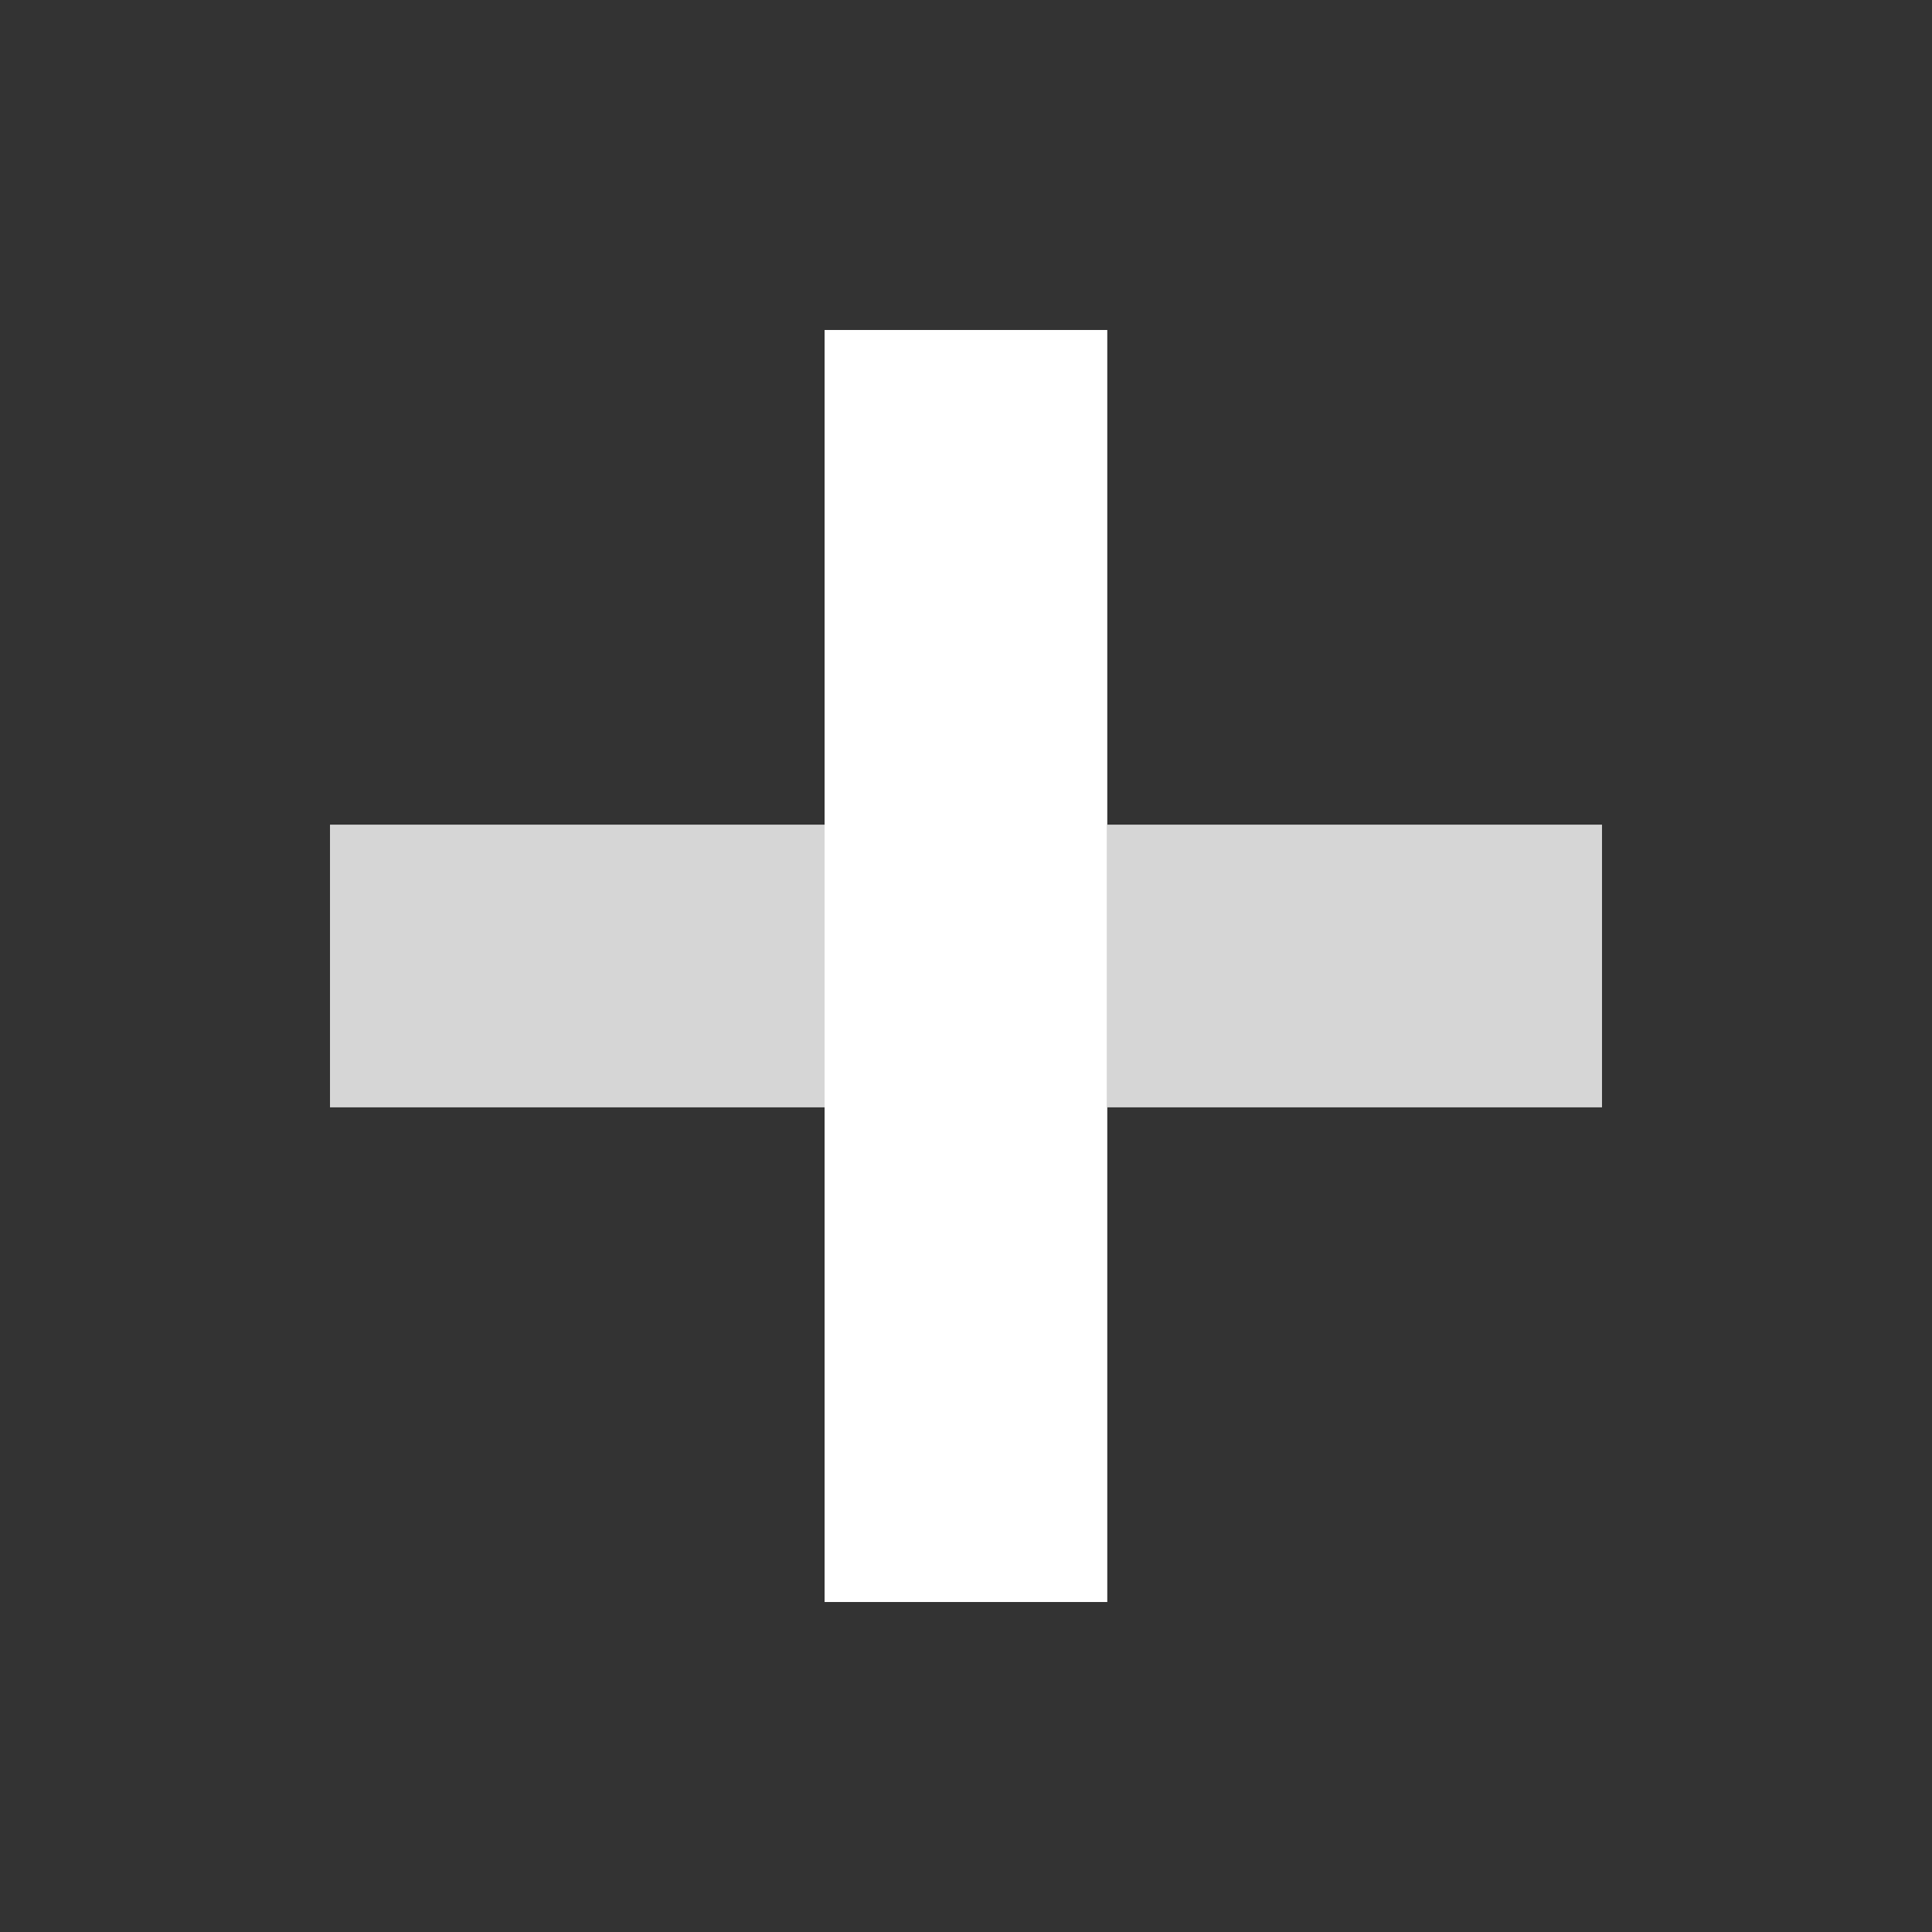
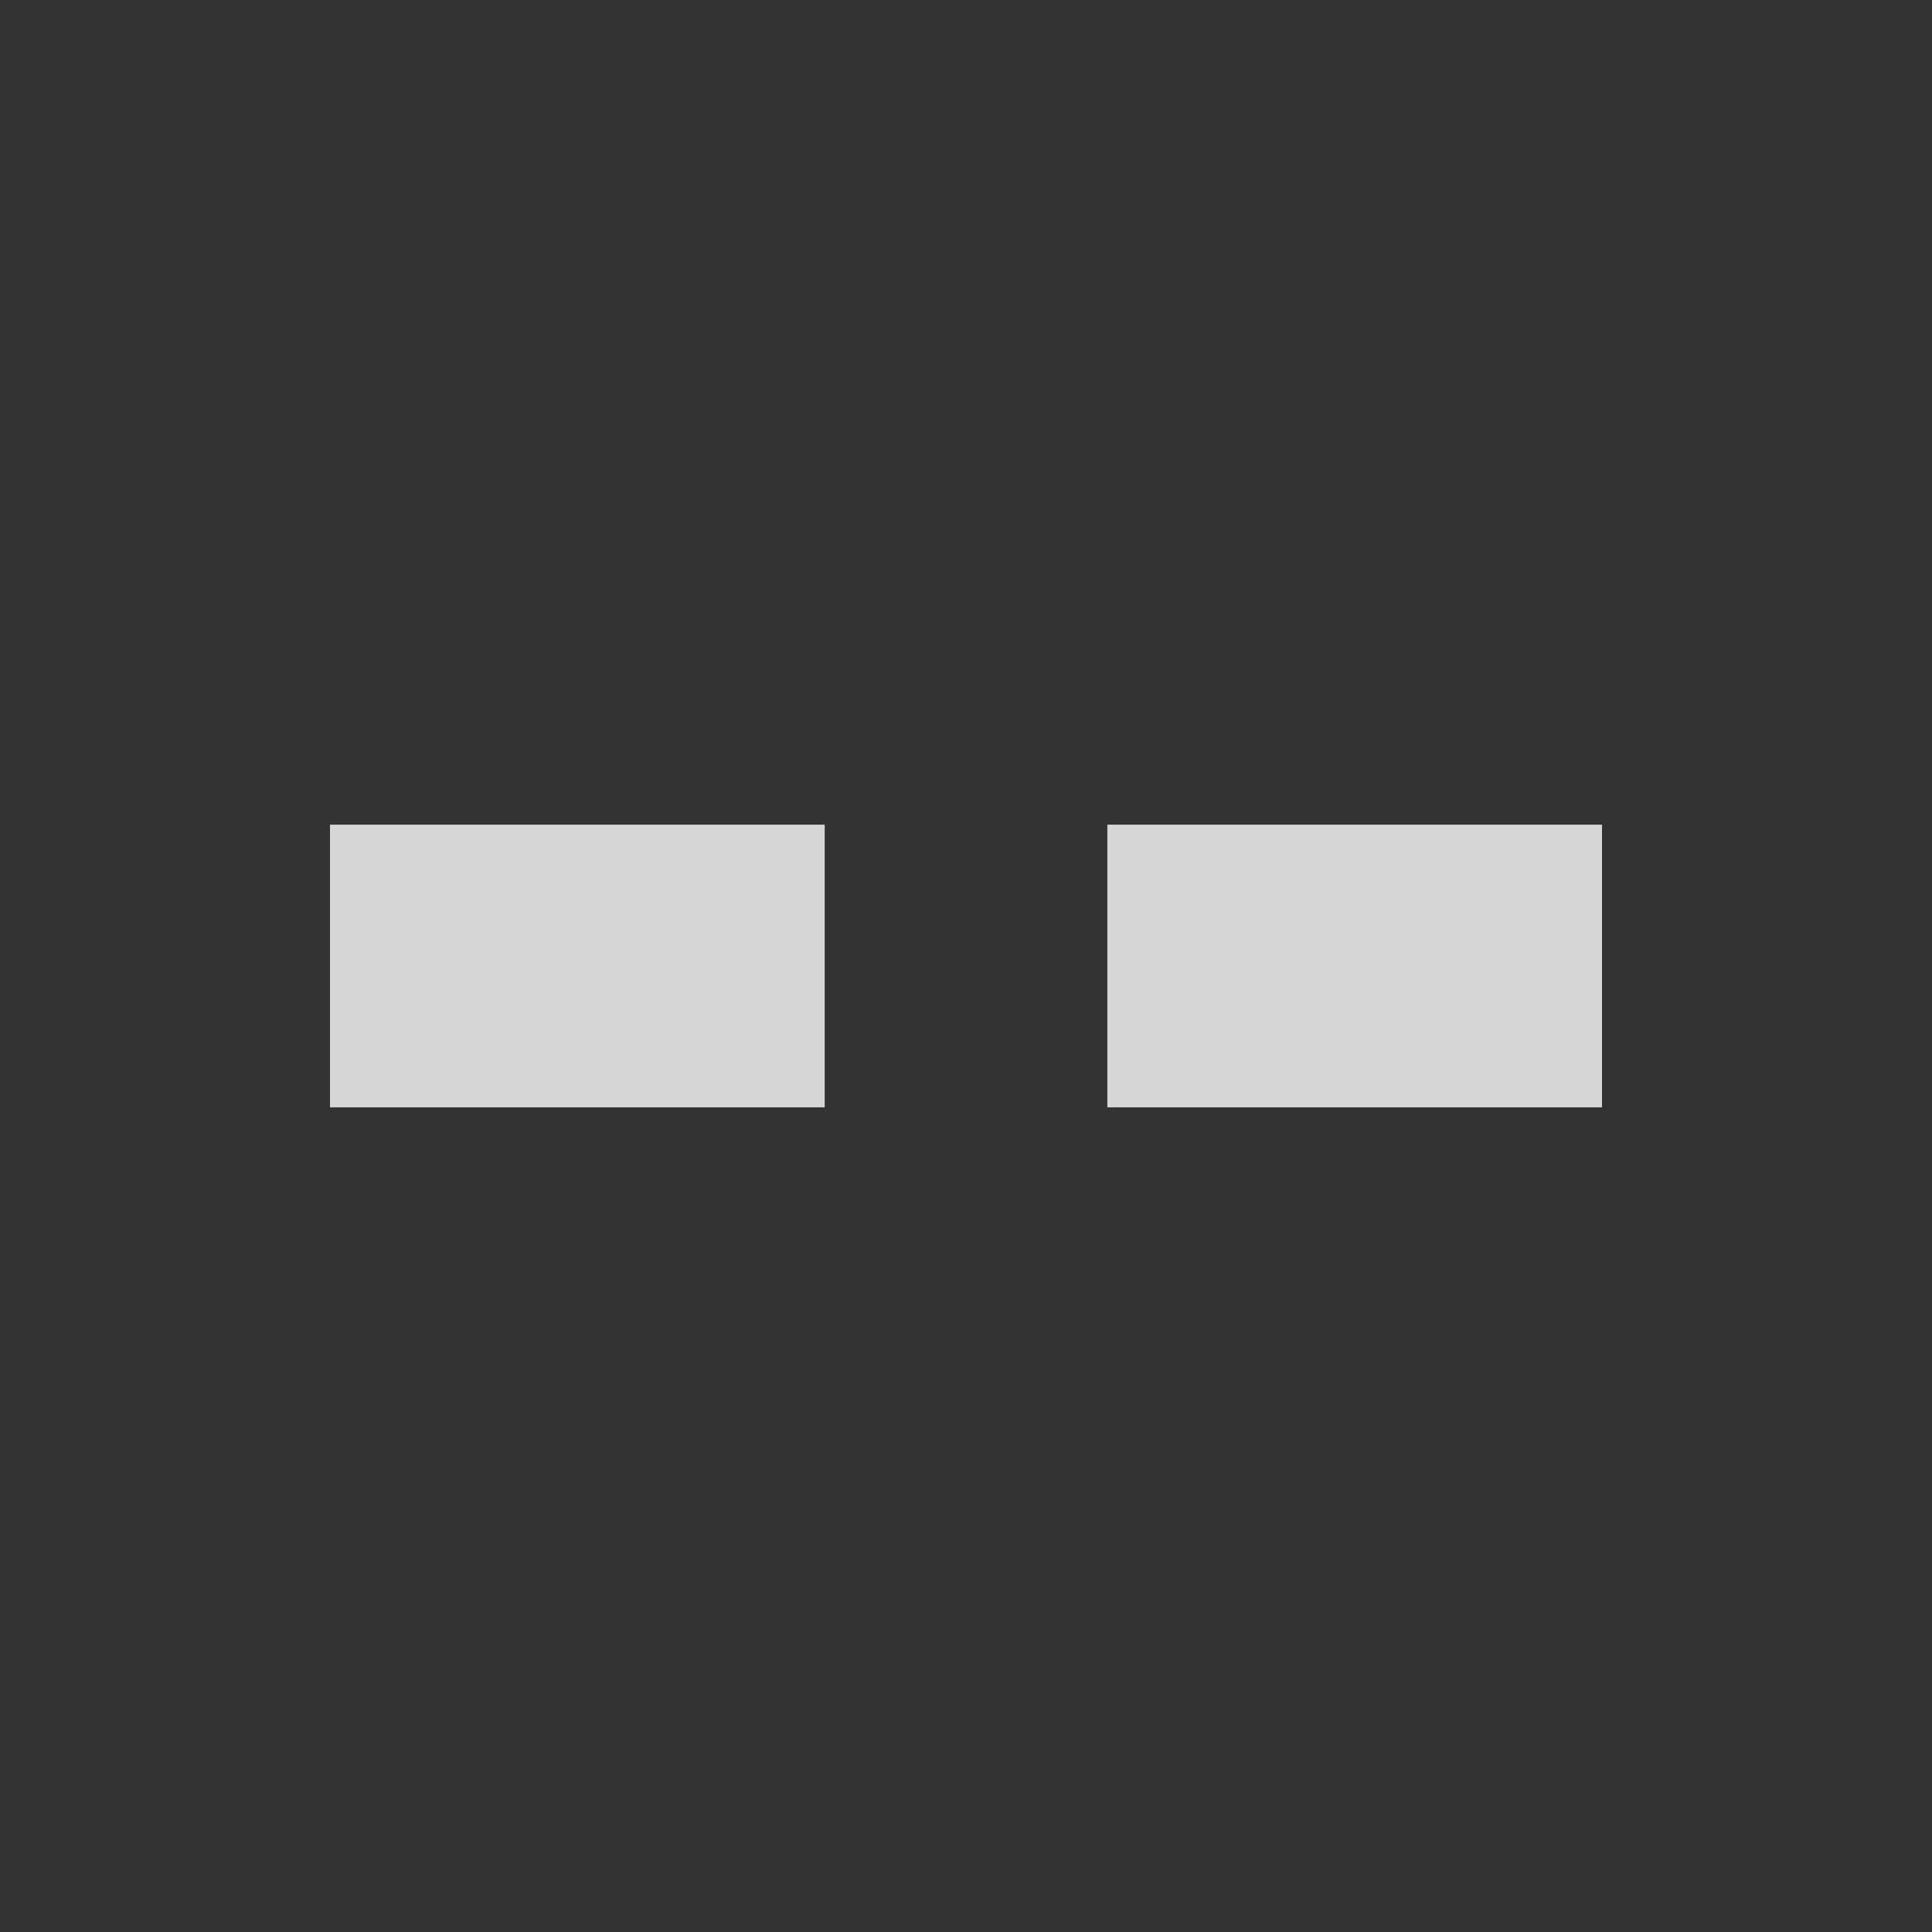
<svg xmlns="http://www.w3.org/2000/svg" width="56" height="56" viewBox="0 0 56 56" fill="none">
  <rect x="0" y="0" width="56" height="56" fill="#333333" stroke="none" />
-   <path d="M32.095 9.565V46.435H23.901V9.565H32.095Z" fill="white" />
  <path fill-rule="evenodd" clip-rule="evenodd" d="M23.904 23.903H9.565V32.097H23.904V23.903ZM32.097 32.097H46.435V23.903H32.097V32.097Z" fill="white" fill-opacity="0.8" />
</svg>